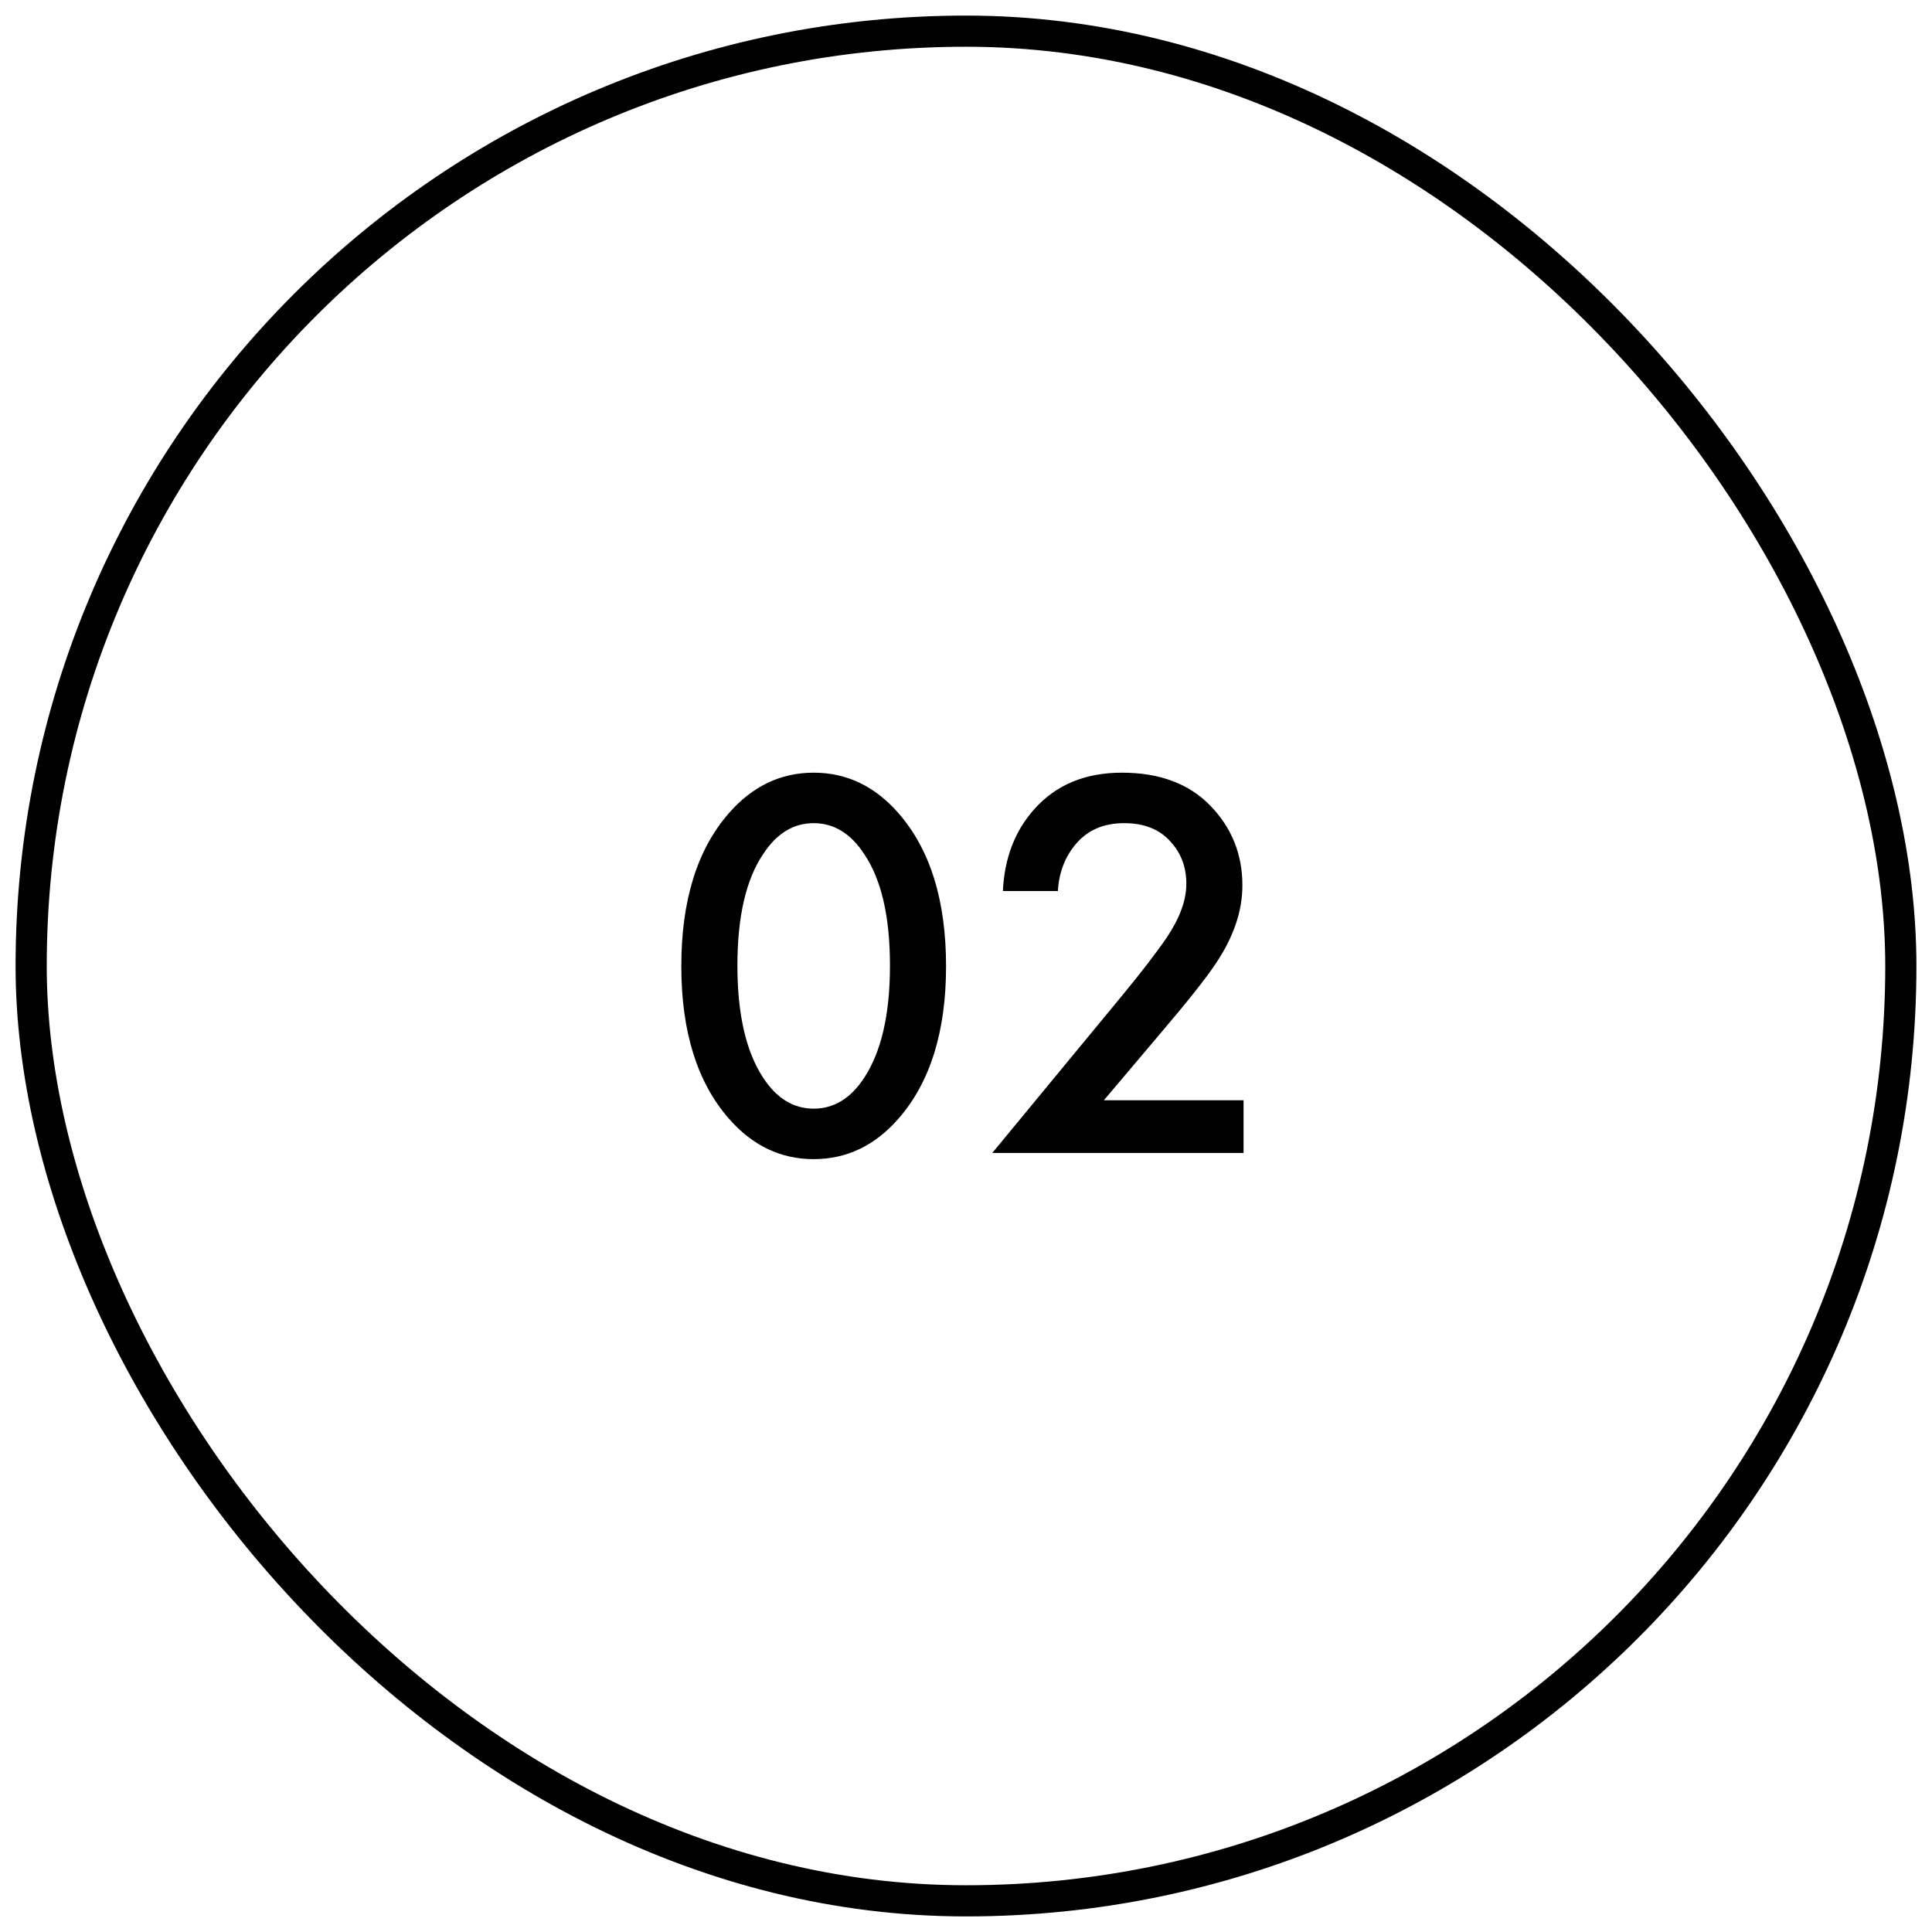
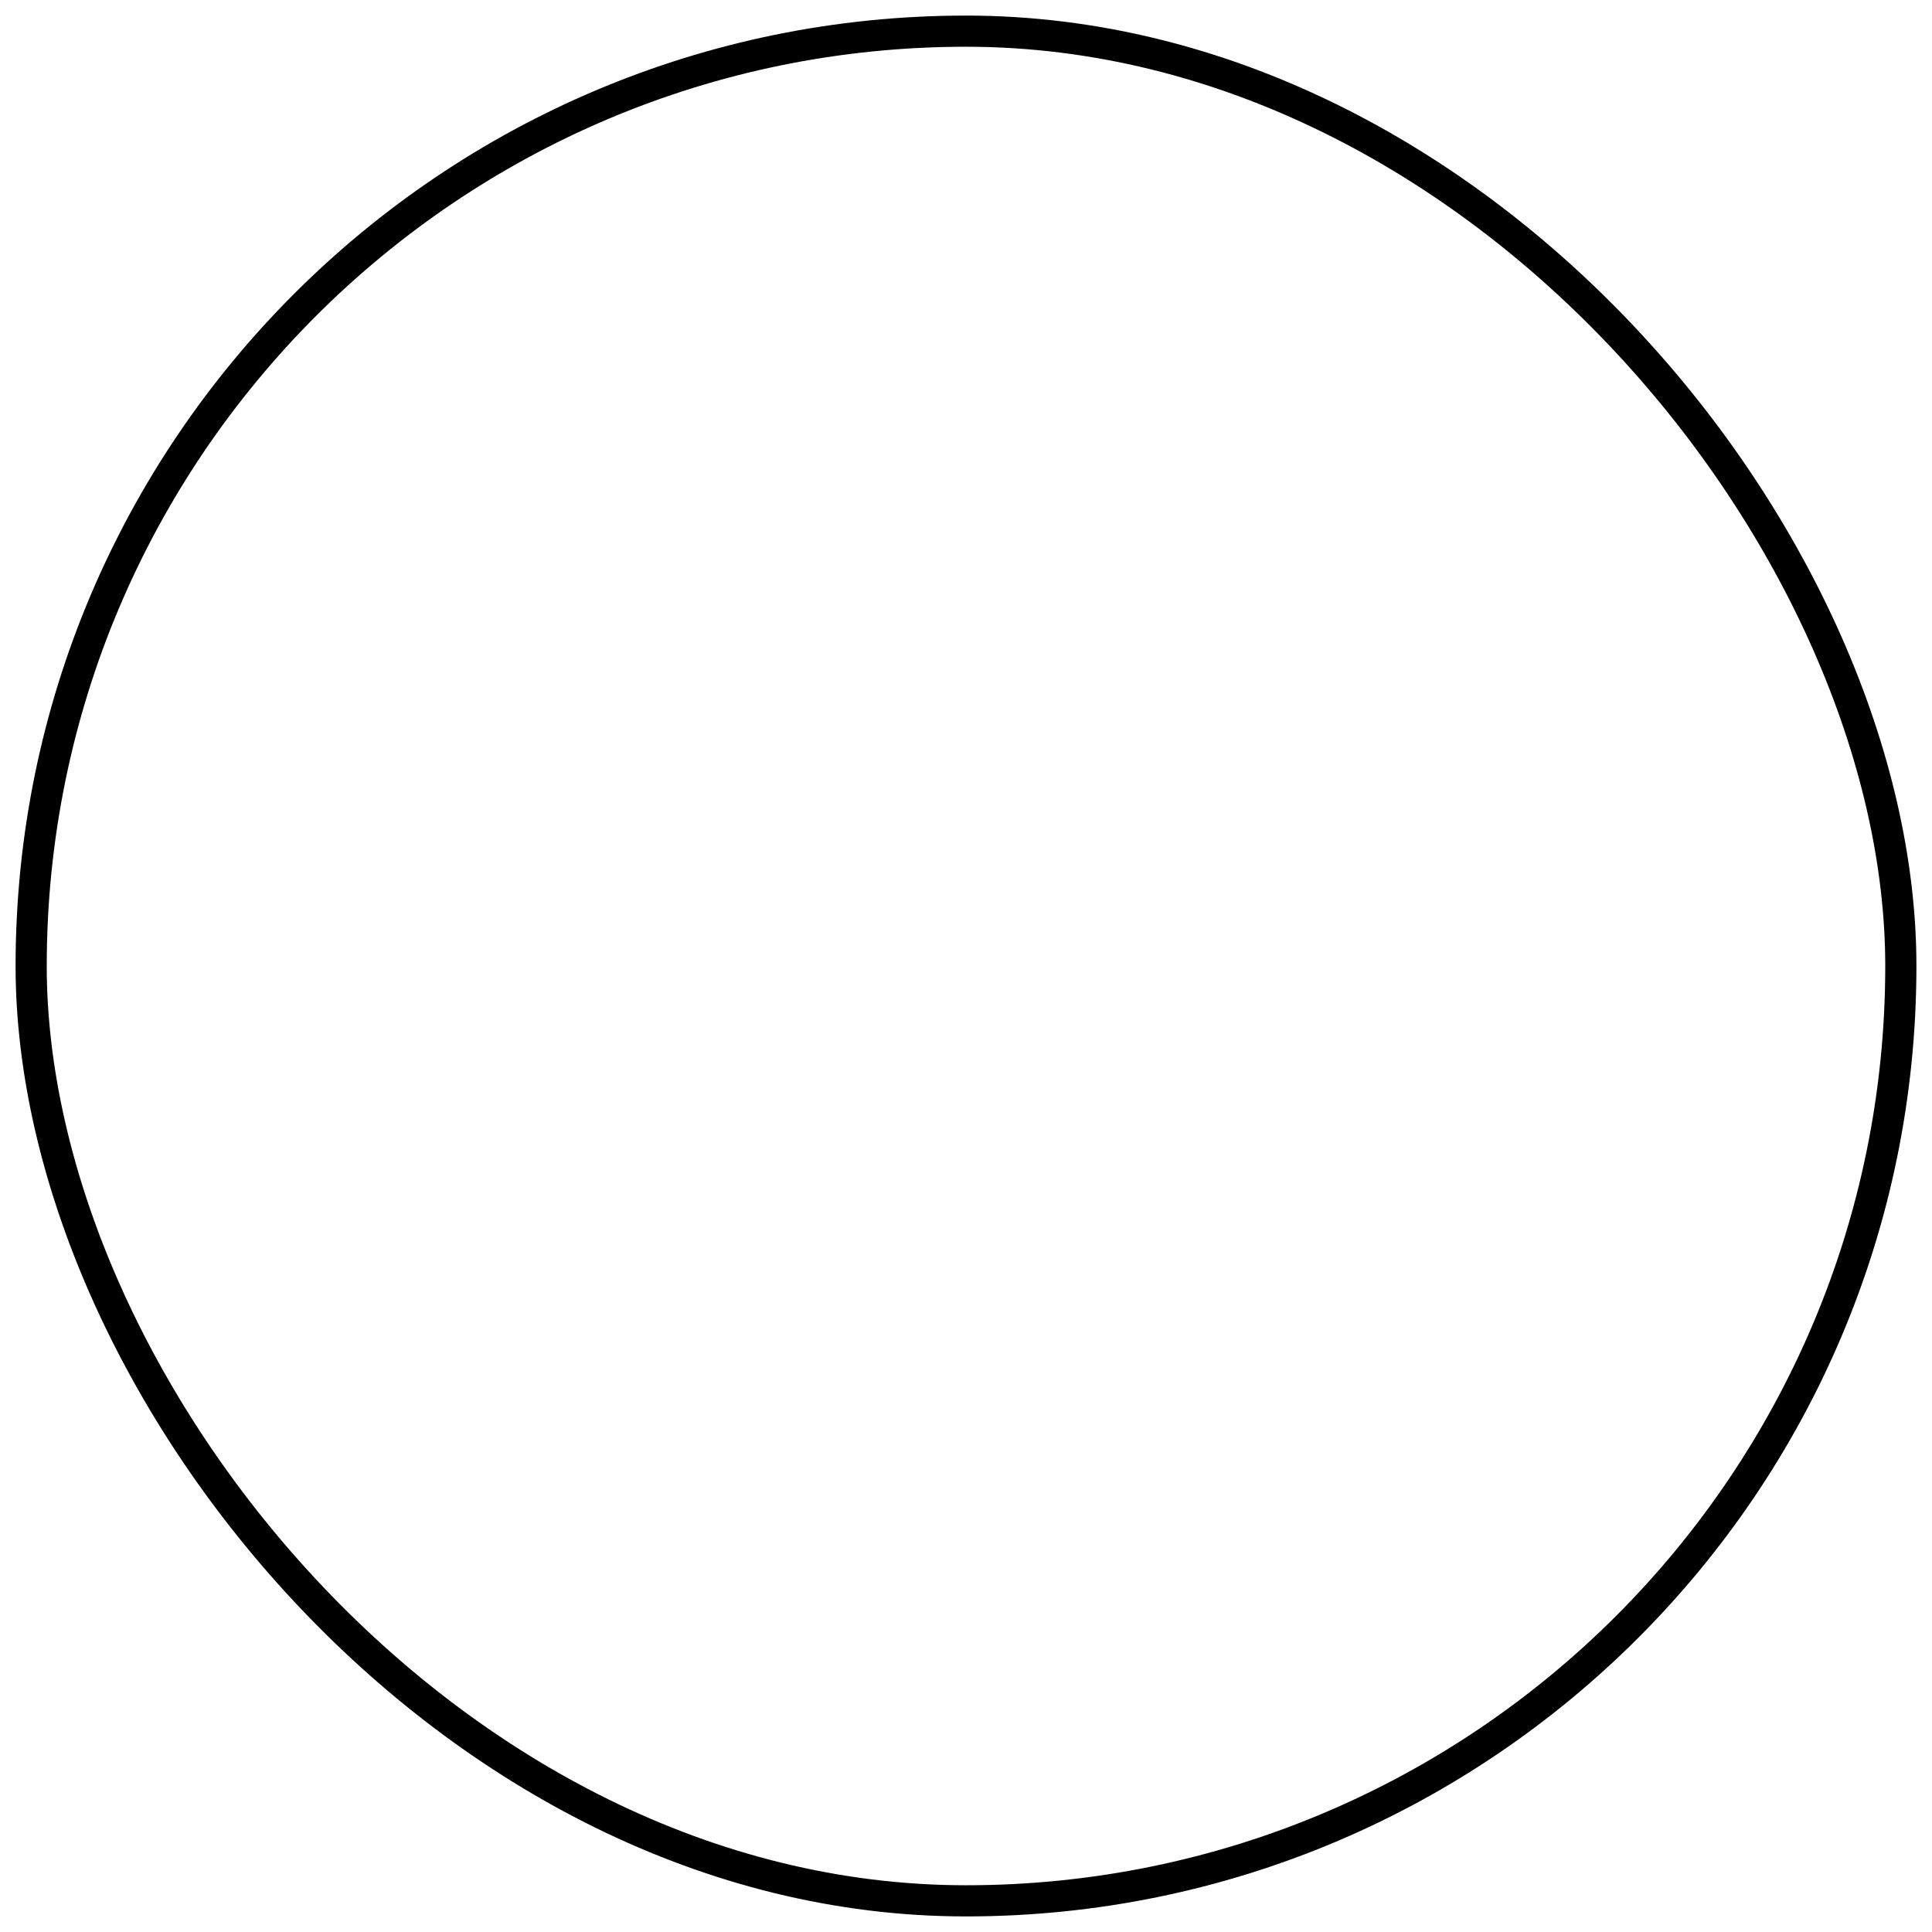
<svg xmlns="http://www.w3.org/2000/svg" width="62" height="62" viewBox="0 0 62 62" fill="none">
-   <path d="M28.83 35.902C28.074 36.766 27.168 37.198 26.112 37.198C25.056 37.198 24.15 36.766 23.394 35.902C22.374 34.738 21.864 33.106 21.864 31.006C21.864 28.894 22.374 27.256 23.394 26.092C24.15 25.228 25.056 24.796 26.112 24.796C27.168 24.796 28.074 25.228 28.83 26.092C29.85 27.256 30.36 28.894 30.36 31.006C30.36 33.106 29.85 34.738 28.83 35.902ZM27.732 27.406C27.3 26.746 26.76 26.416 26.112 26.416C25.464 26.416 24.924 26.746 24.492 27.406C23.94 28.222 23.664 29.416 23.664 30.988C23.664 32.548 23.94 33.748 24.492 34.588C24.924 35.248 25.464 35.578 26.112 35.578C26.76 35.578 27.3 35.248 27.732 34.588C28.284 33.748 28.56 32.548 28.56 30.988C28.56 29.416 28.284 28.222 27.732 27.406ZM39.907 35.308V37H31.843L36.001 31.96C36.624 31.204 37.105 30.58 37.441 30.088C37.861 29.464 38.071 28.888 38.071 28.36C38.071 27.82 37.897 27.364 37.548 26.992C37.2 26.608 36.709 26.416 36.072 26.416C35.437 26.416 34.932 26.626 34.56 27.046C34.188 27.466 33.984 27.982 33.949 28.594H32.184C32.233 27.538 32.569 26.662 33.193 25.966C33.889 25.186 34.825 24.796 36.001 24.796C37.212 24.796 38.16 25.15 38.844 25.858C39.529 26.566 39.87 27.418 39.87 28.414C39.87 29.242 39.583 30.082 39.007 30.934C38.694 31.402 38.124 32.122 37.297 33.094L35.425 35.308H39.907Z" fill="black" />
  <rect x="1" y="1" width="60" height="60" rx="30" stroke="black" />
</svg>